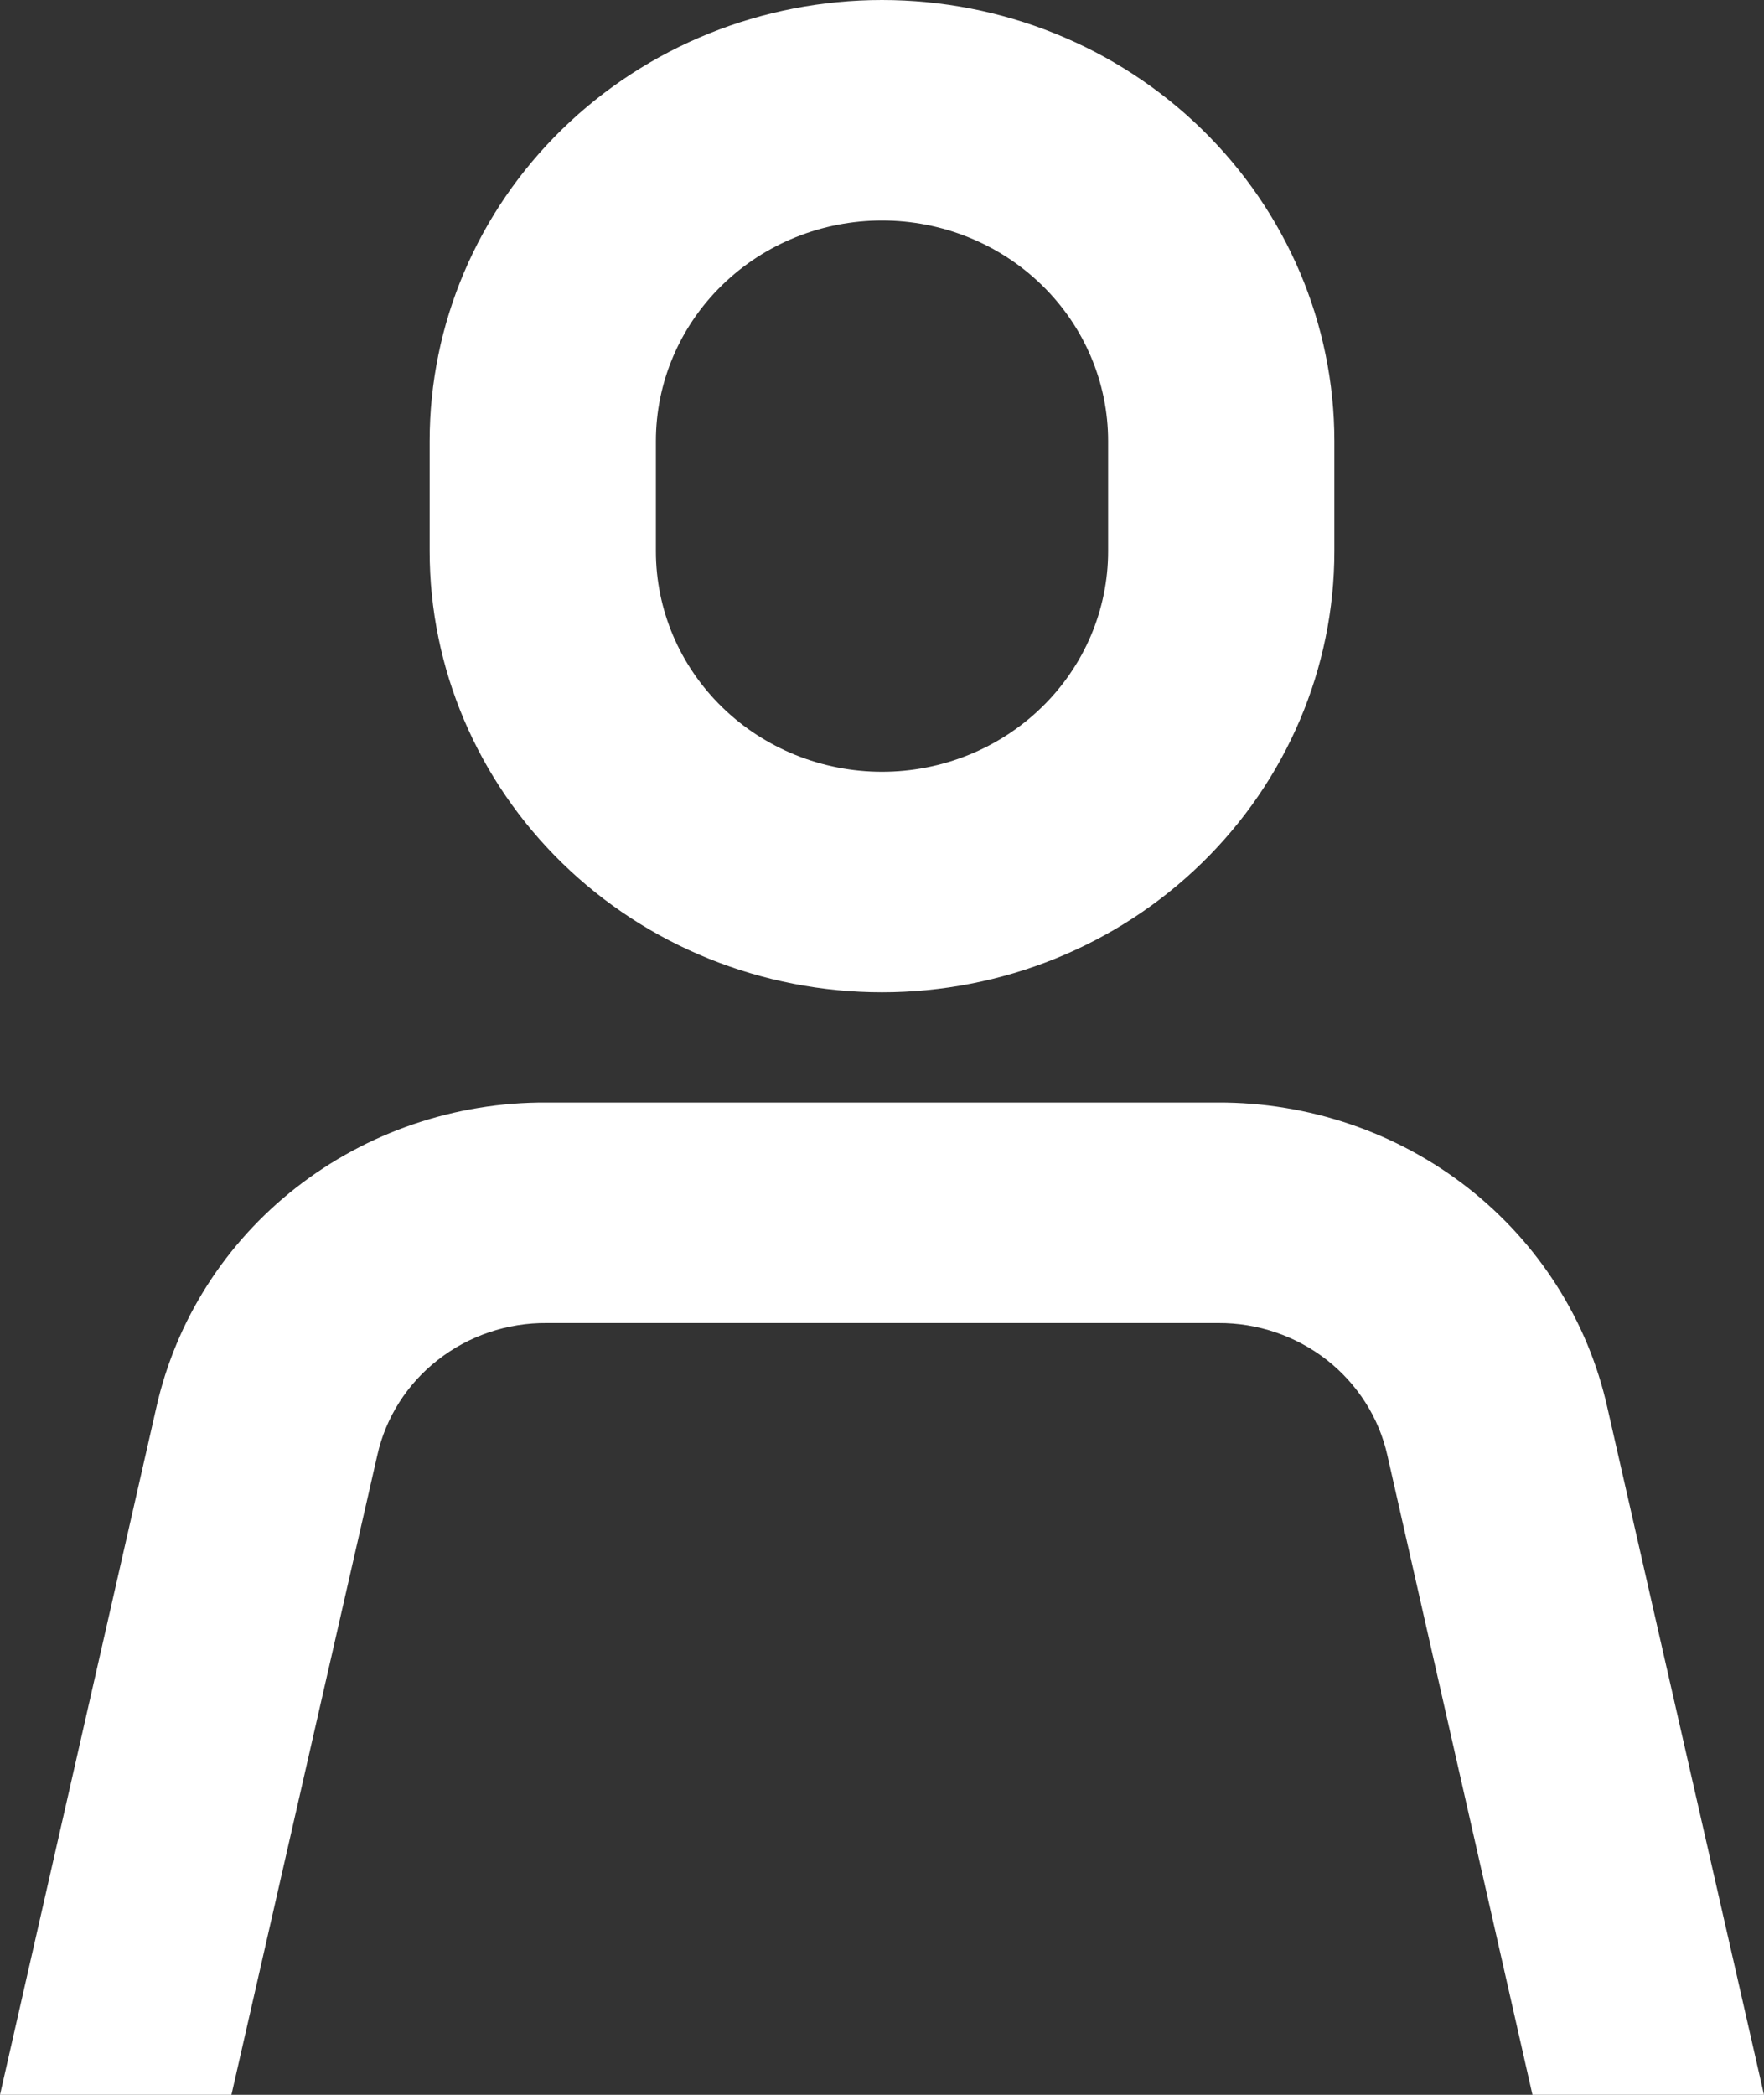
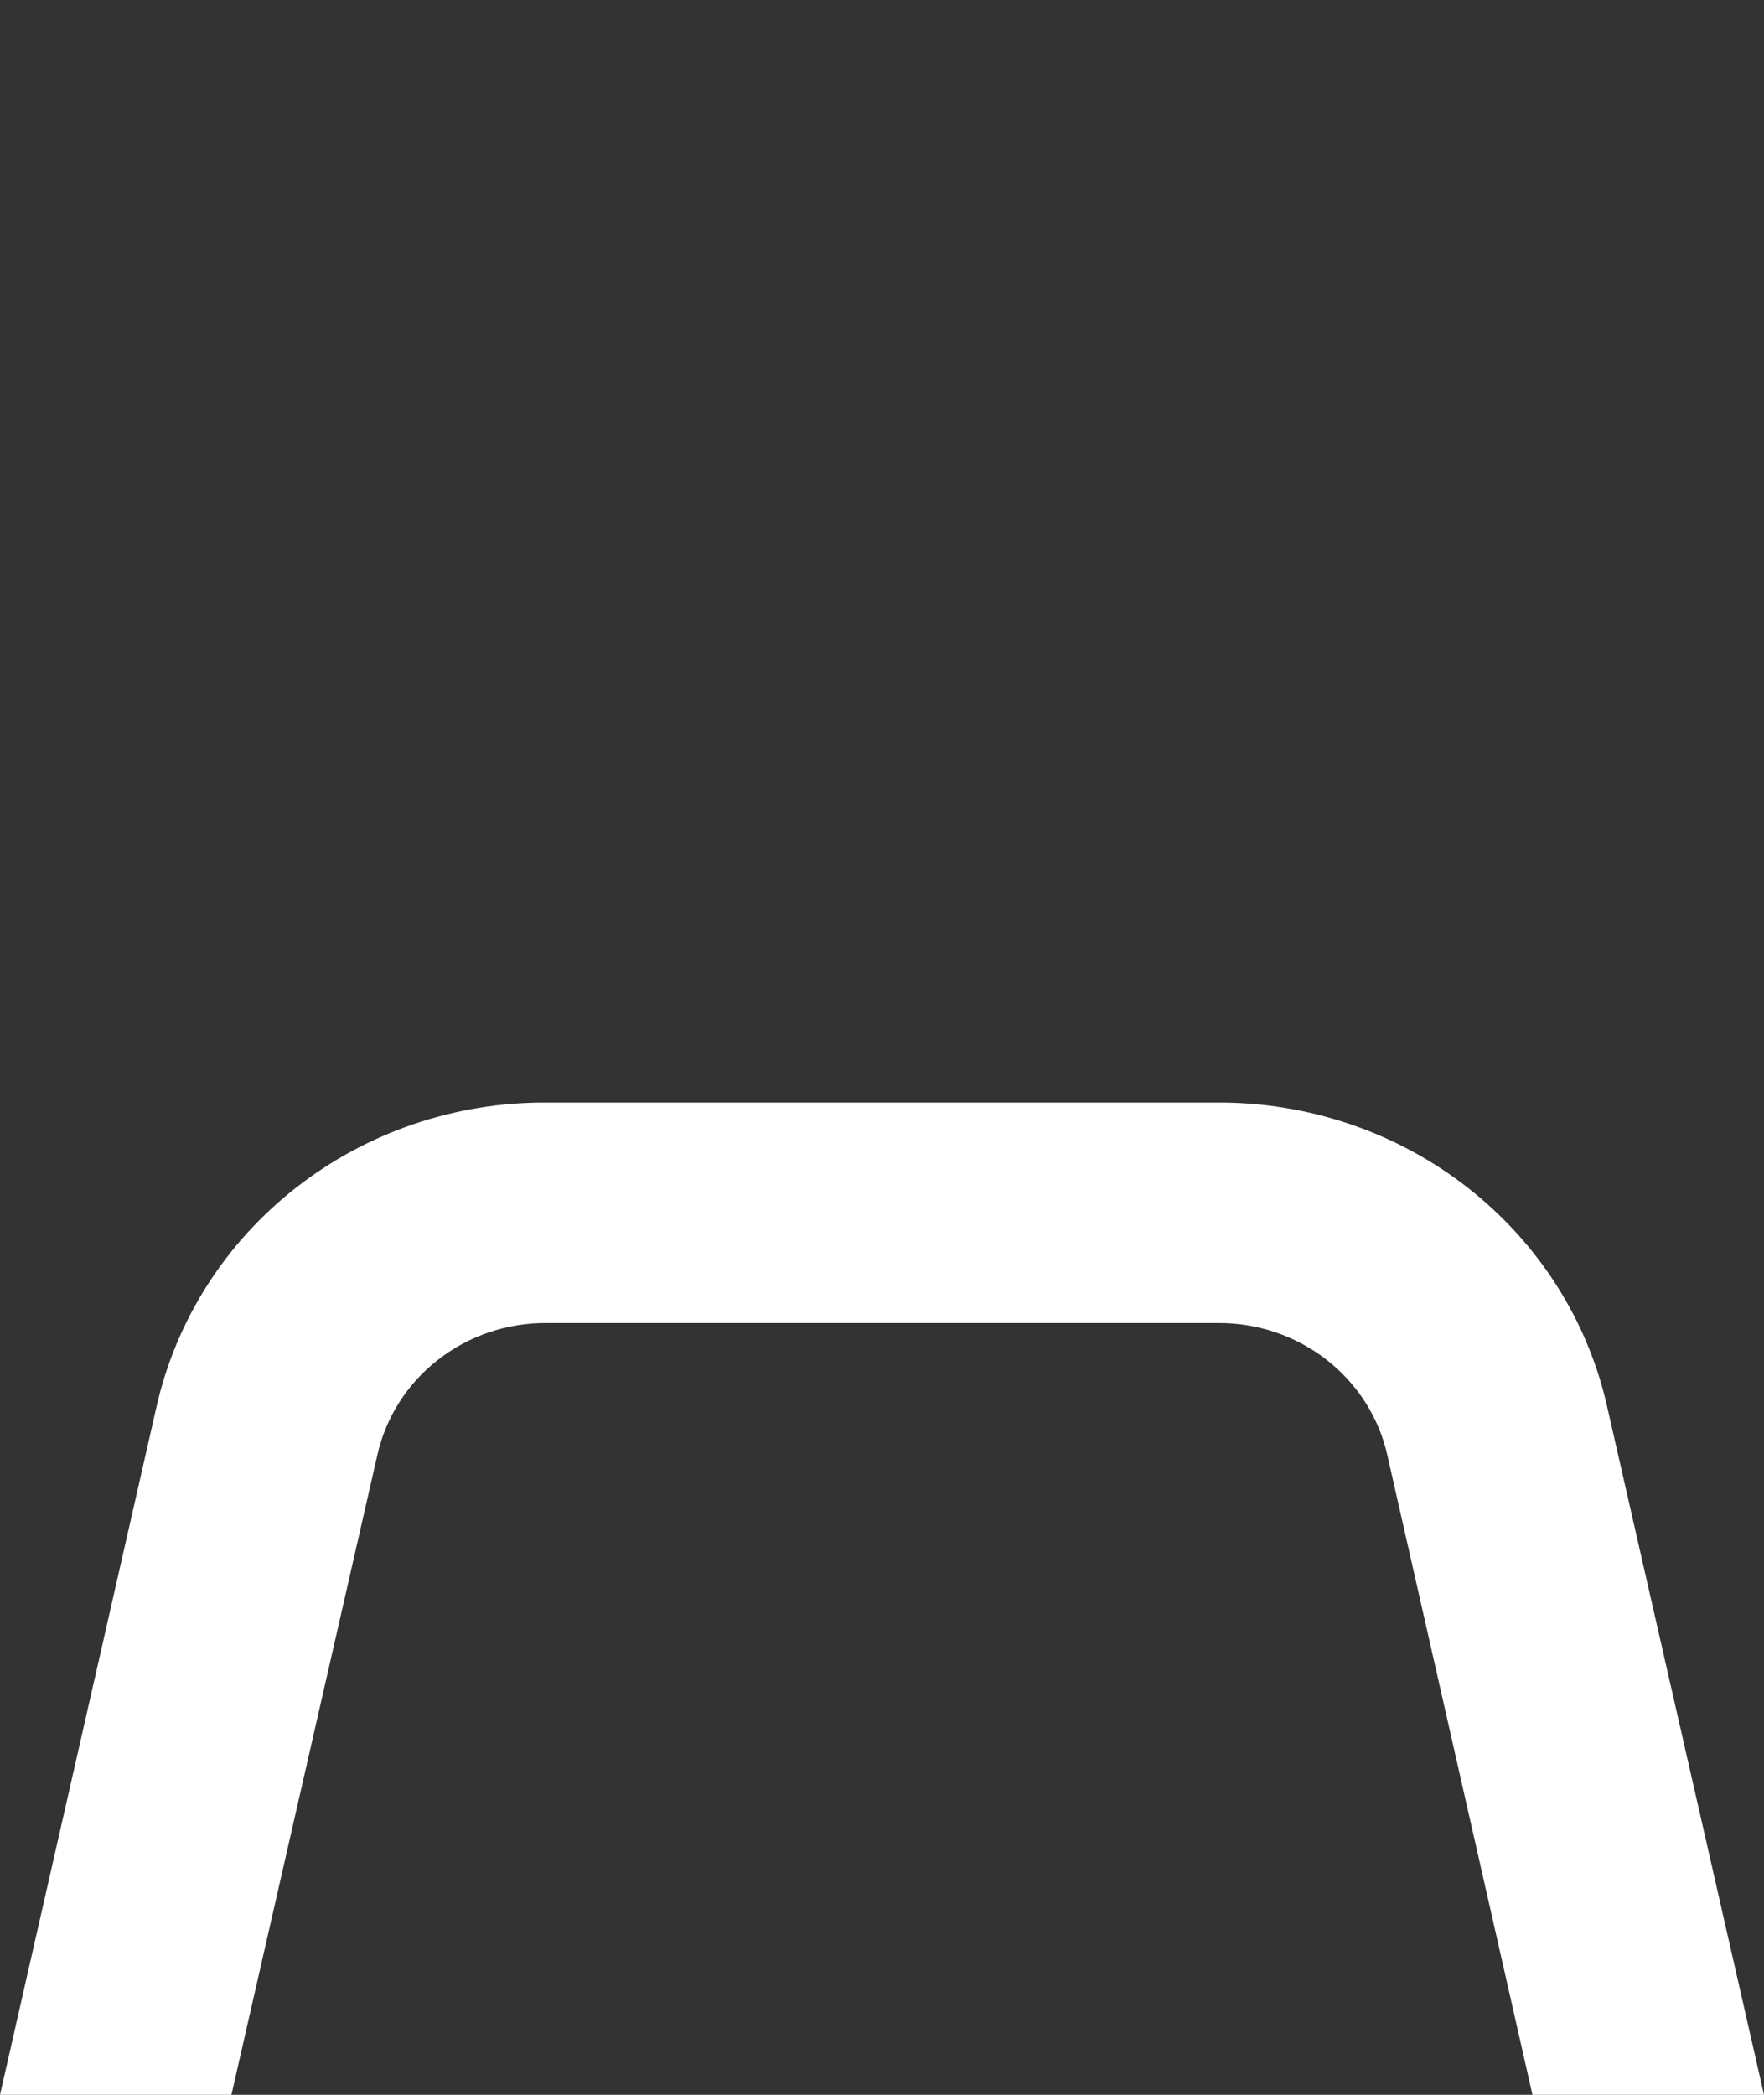
<svg xmlns="http://www.w3.org/2000/svg" width="16" height="19" viewBox="0 0 16 19" fill="none">
  <rect x="0" y="0" width="16" height="19" fill="#333333" stroke="none" />
-   <path d="M8 9C6.912 9 5.868 8.579 5.099 7.828C4.33 7.078 3.897 6.061 3.897 5V4C3.897 2.939 4.33 1.922 5.099 1.172C5.868 0.421 6.912 0 8 0C9.088 0 10.132 0.421 10.901 1.172C11.67 1.922 12.103 2.939 12.103 4V5C12.103 6.061 11.67 7.078 10.901 7.828C10.132 8.579 9.088 9 8 9ZM8 2C7.456 2 6.934 2.211 6.55 2.586C6.165 2.961 5.949 3.47 5.949 4V5C5.949 5.53 6.165 6.039 6.55 6.414C6.934 6.789 7.456 7 8 7C8.544 7 9.066 6.789 9.45 6.414C9.835 6.039 10.051 5.53 10.051 5V4C10.051 3.47 9.835 2.961 9.45 2.586C9.066 2.211 8.544 2 8 2Z" fill="white" />
  <path d="M1.418 12.766L0 19H2.099L3.422 13.2C3.498 12.858 3.692 12.552 3.972 12.334C4.252 12.115 4.601 11.997 4.96 12H11.05C11.408 11.998 11.756 12.117 12.035 12.335C12.314 12.554 12.508 12.859 12.584 13.2L13.9 19H16L14.579 12.766C14.404 11.98 13.957 11.277 13.314 10.773C12.671 10.27 11.87 9.997 11.045 10H4.955C4.13 9.996 3.328 10.269 2.684 10.773C2.041 11.276 1.594 11.98 1.418 12.766Z" fill="white" />
</svg>